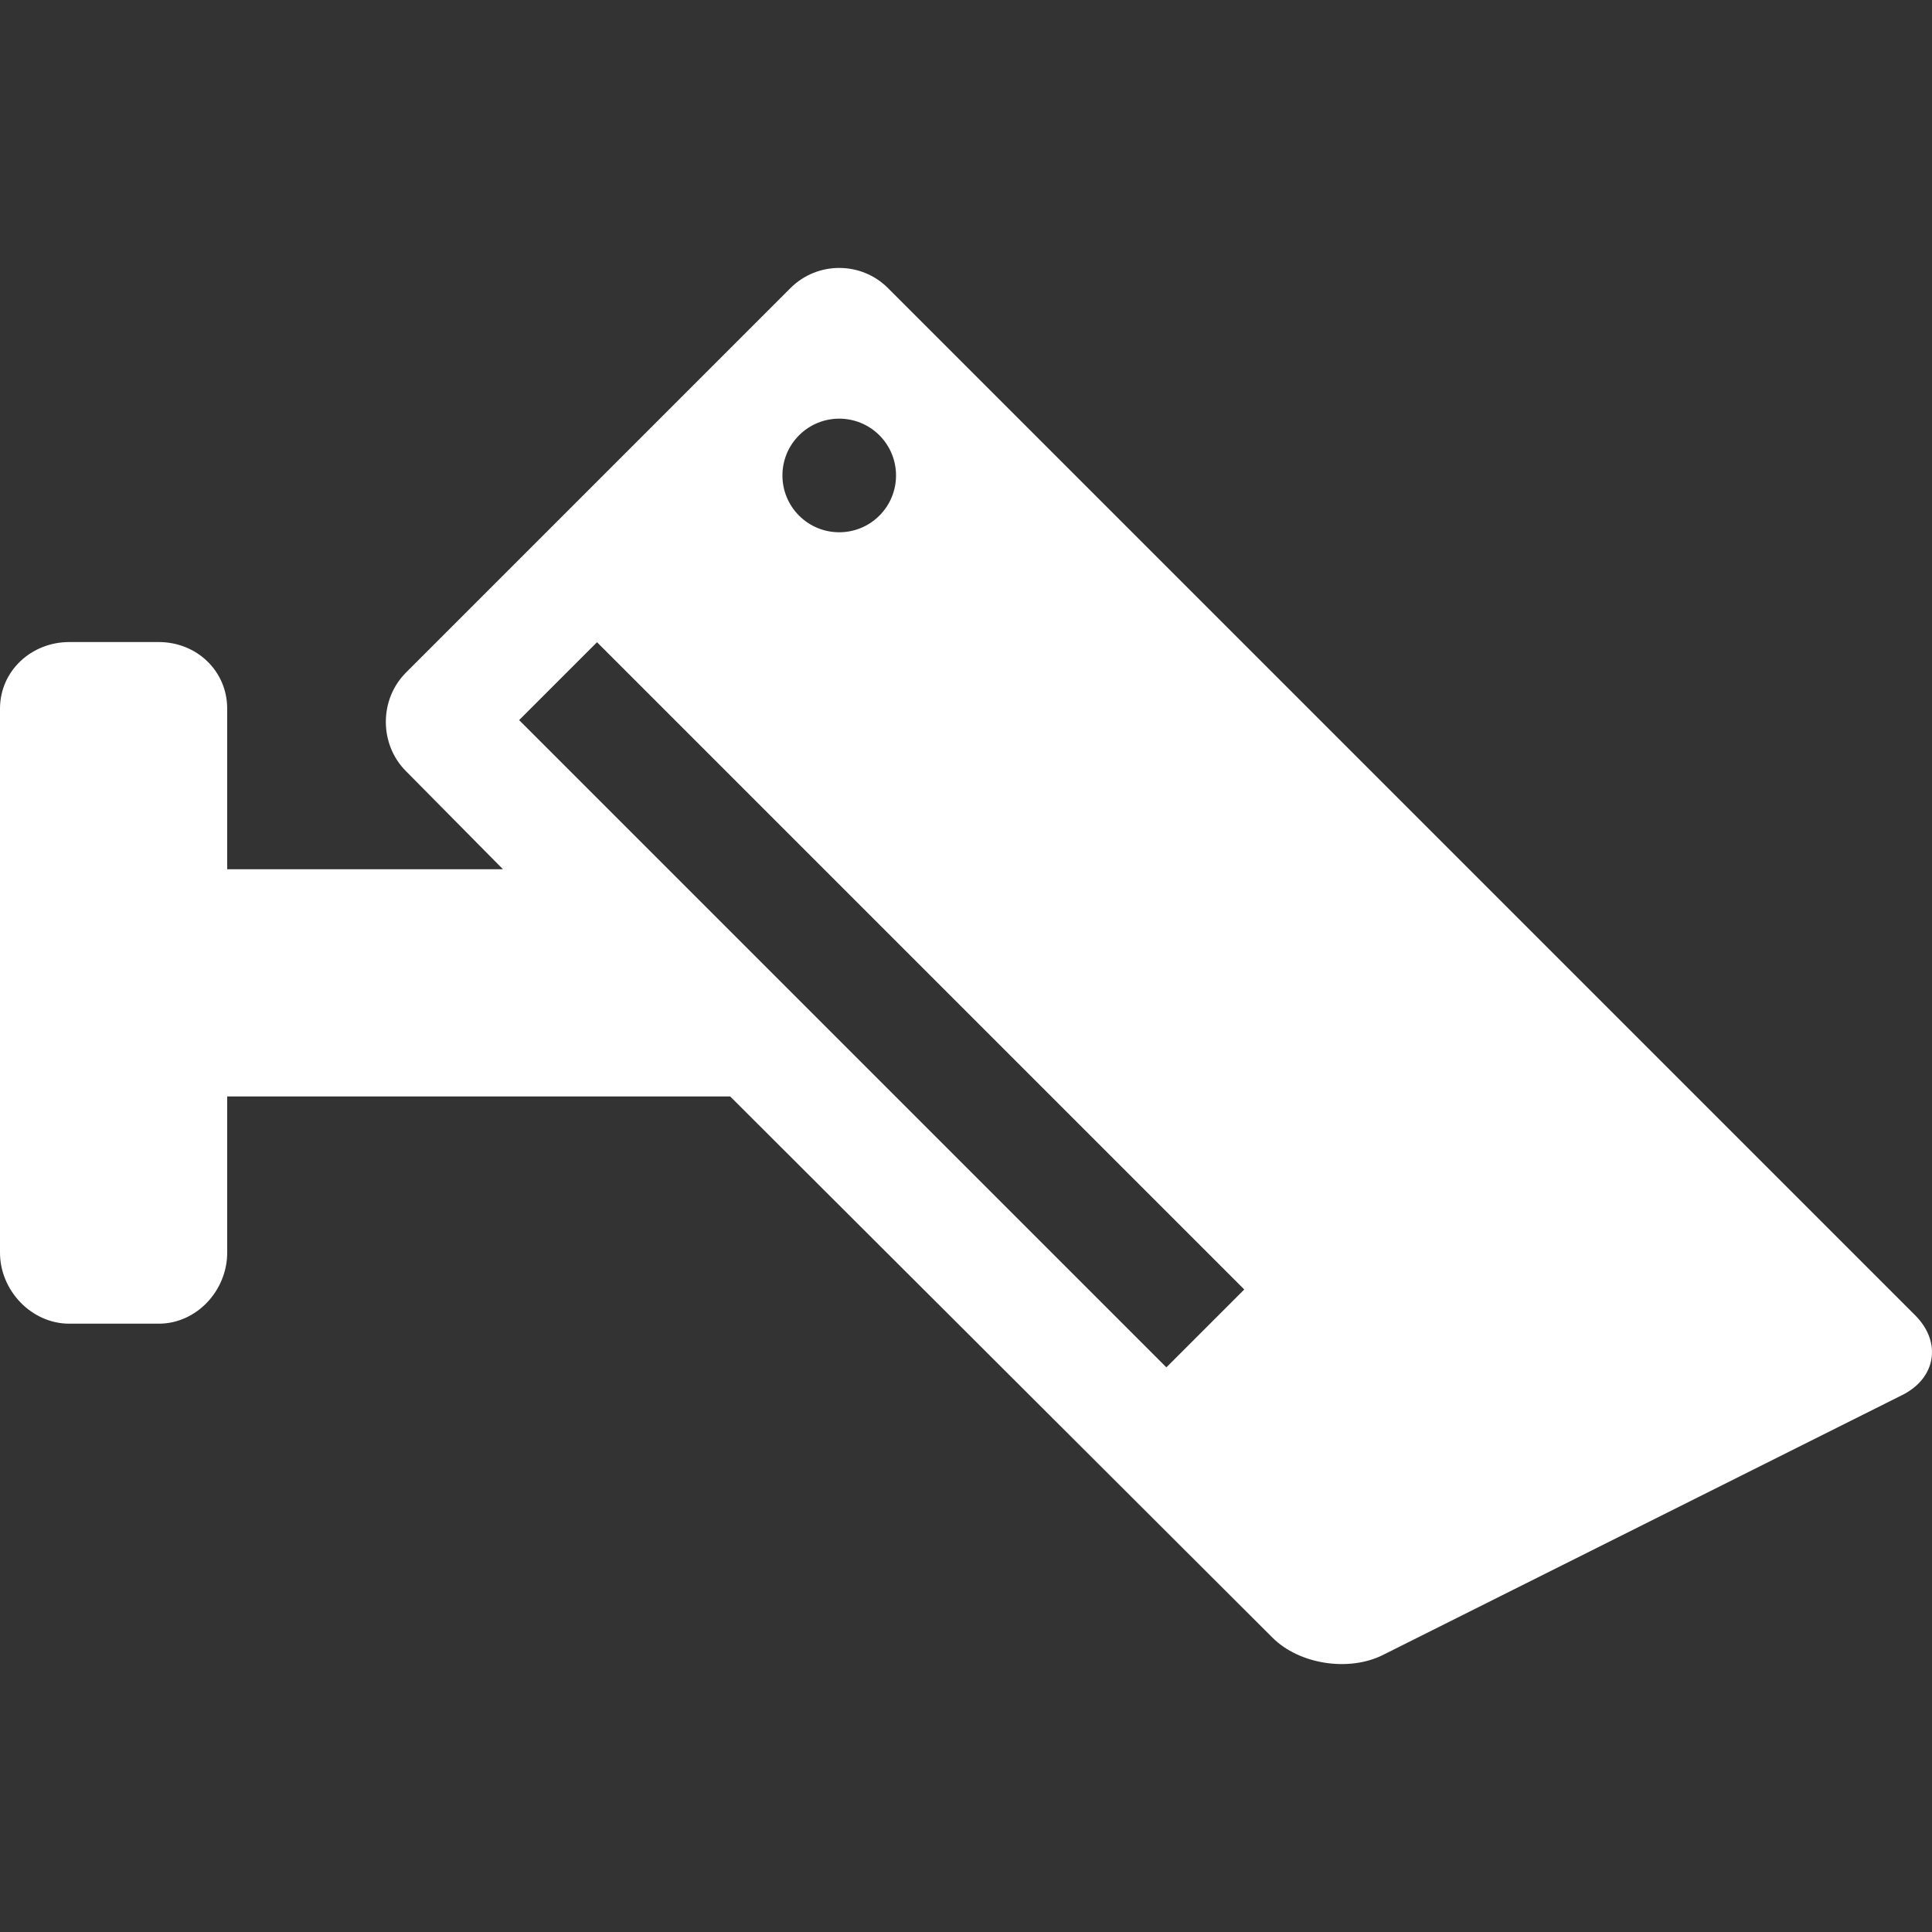
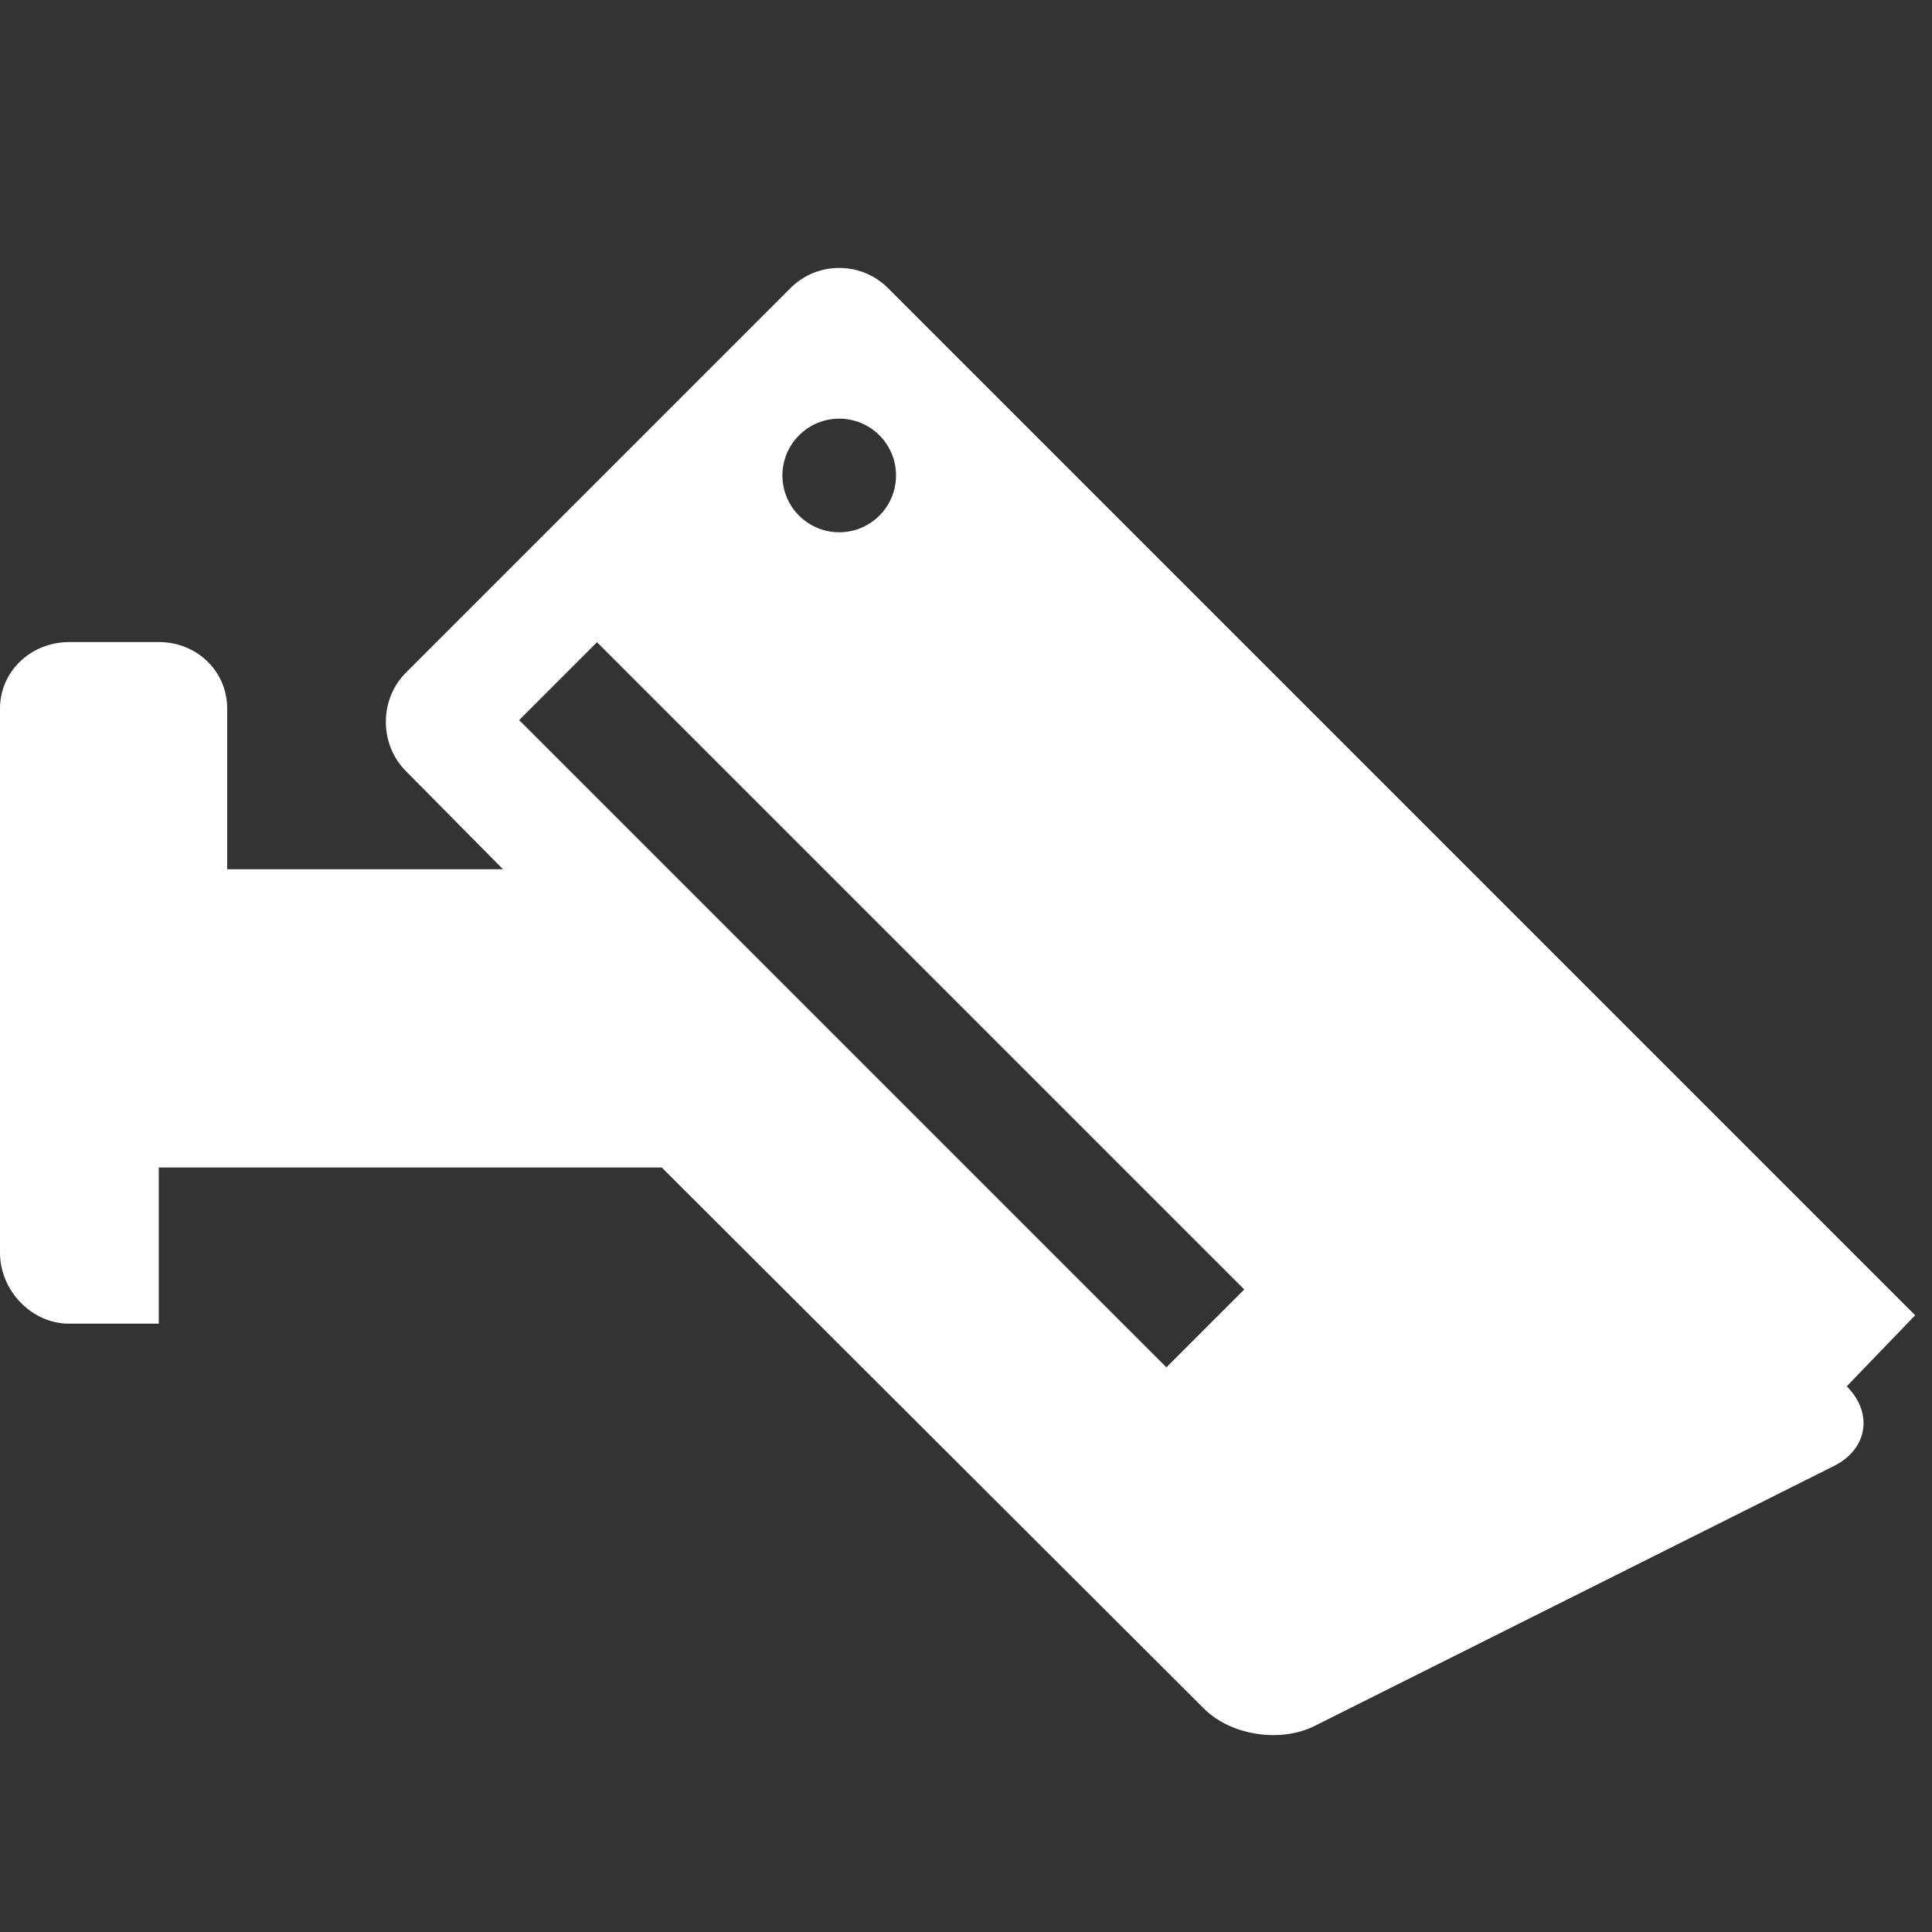
<svg xmlns="http://www.w3.org/2000/svg" version="1.1" viewBox="0 0 280.606 280.606" enable-background="new 0 0 280.606 280.606" fill="#fff">
  <rect x="0" y="0" width="280.606" height="280.606" fill="#333333" stroke="none" />
  <g>
-     <path d="m278.161,191.032l-149.199-149.199c-3.89-3.89-10.253-3.89-14.143,0l-55.861,55.861c-3.89,3.89-3.89,10.411 0,14.302l14.098,14.256h-40.056v-23.317c0-5.5-4.44-9.683-9.94-9.683h-13c-5.5,0-10.06,4.183-10.06,9.683v79c0,5.5 4.56,10.317 10.06,10.317h13c5.5,0 9.94-4.817 9.94-10.317v-22.683h73.056l78.767,78.607c3.89,3.891 11.097,4.979 16.016,2.52l75.449-37.764c4.919-2.459 5.763-7.693 1.873-11.583zm-162.104-127.81c3.223-3.222 8.445-3.222 11.668-7.10543e-15 3.222,3.223 3.222,8.445 0,11.667-3.223,3.223-8.445,3.223-11.668,0.001-3.222-3.222-3.222-8.445 1.42109e-14-11.668zm53.349,135.373l-94.007-94.007 11.313-11.313 94.007,94.007-11.313,11.313z" />
+     <path d="m278.161,191.032l-149.199-149.199c-3.89-3.89-10.253-3.89-14.143,0l-55.861,55.861c-3.89,3.89-3.89,10.411 0,14.302l14.098,14.256h-40.056v-23.317c0-5.5-4.44-9.683-9.94-9.683h-13c-5.5,0-10.06,4.183-10.06,9.683v79c0,5.5 4.56,10.317 10.06,10.317h13v-22.683h73.056l78.767,78.607c3.89,3.891 11.097,4.979 16.016,2.52l75.449-37.764c4.919-2.459 5.763-7.693 1.873-11.583zm-162.104-127.81c3.223-3.222 8.445-3.222 11.668-7.10543e-15 3.222,3.223 3.222,8.445 0,11.667-3.223,3.223-8.445,3.223-11.668,0.001-3.222-3.222-3.222-8.445 1.42109e-14-11.668zm53.349,135.373l-94.007-94.007 11.313-11.313 94.007,94.007-11.313,11.313z" />
  </g>
</svg>